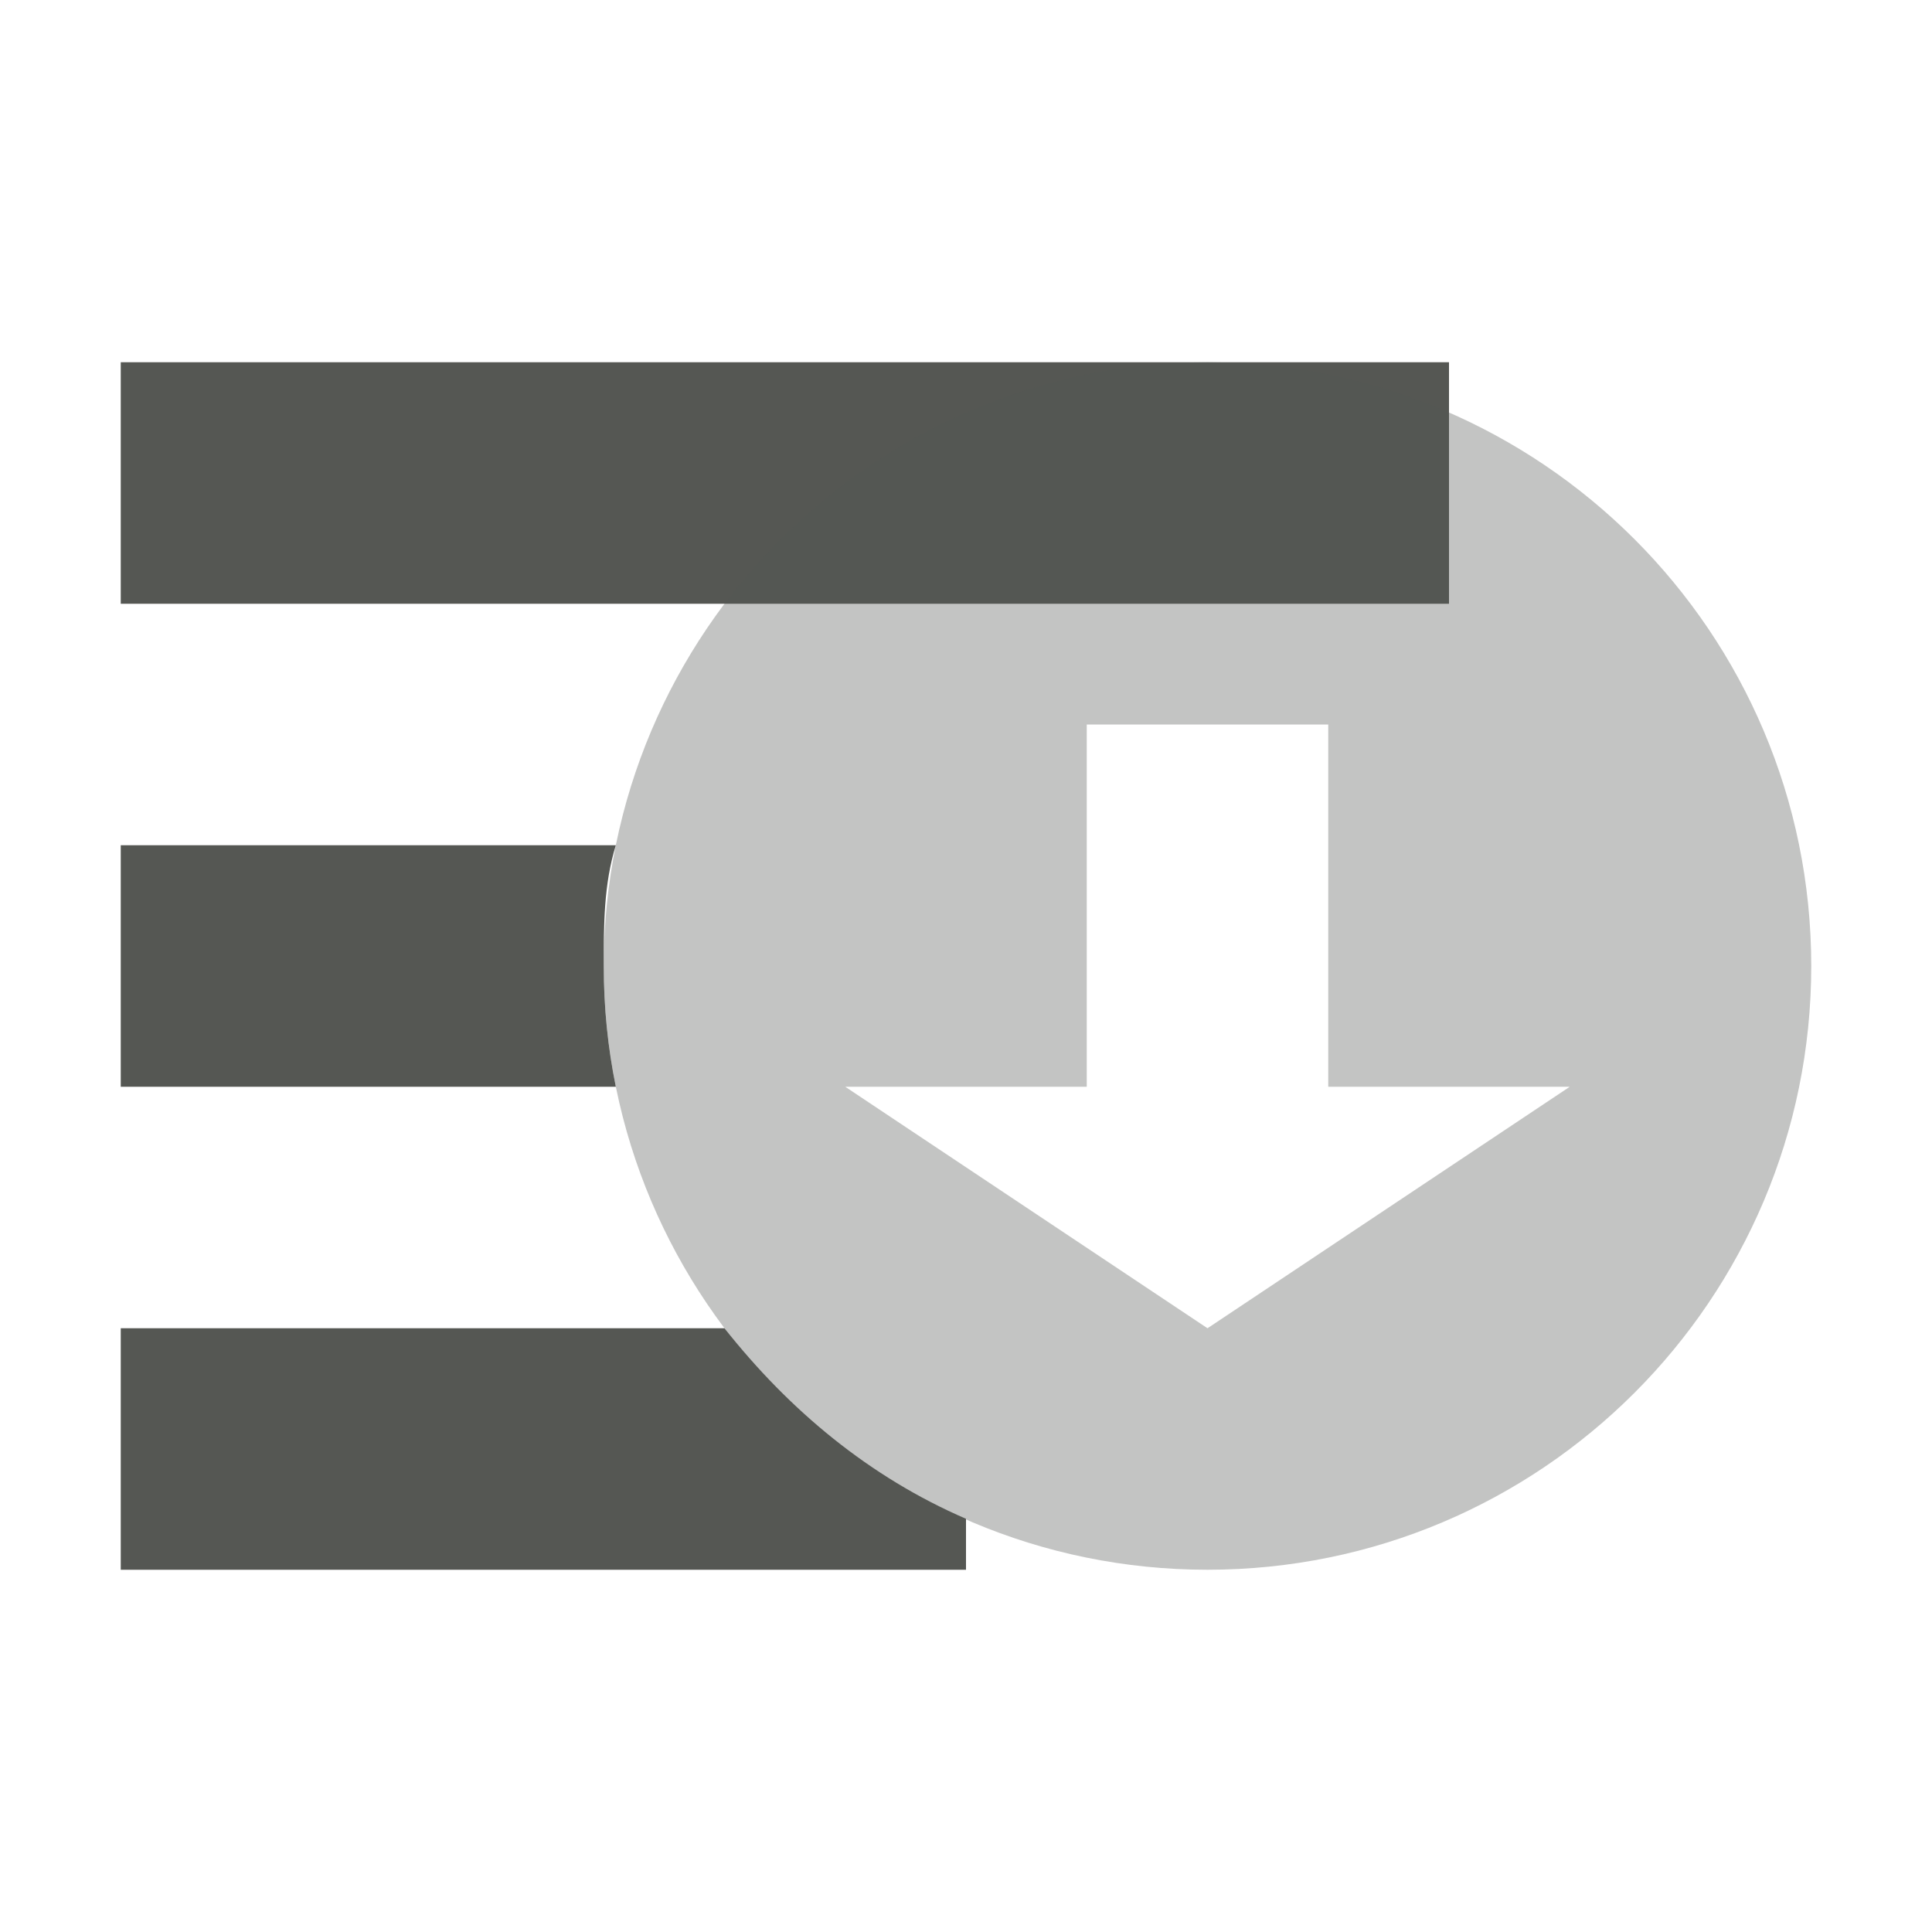
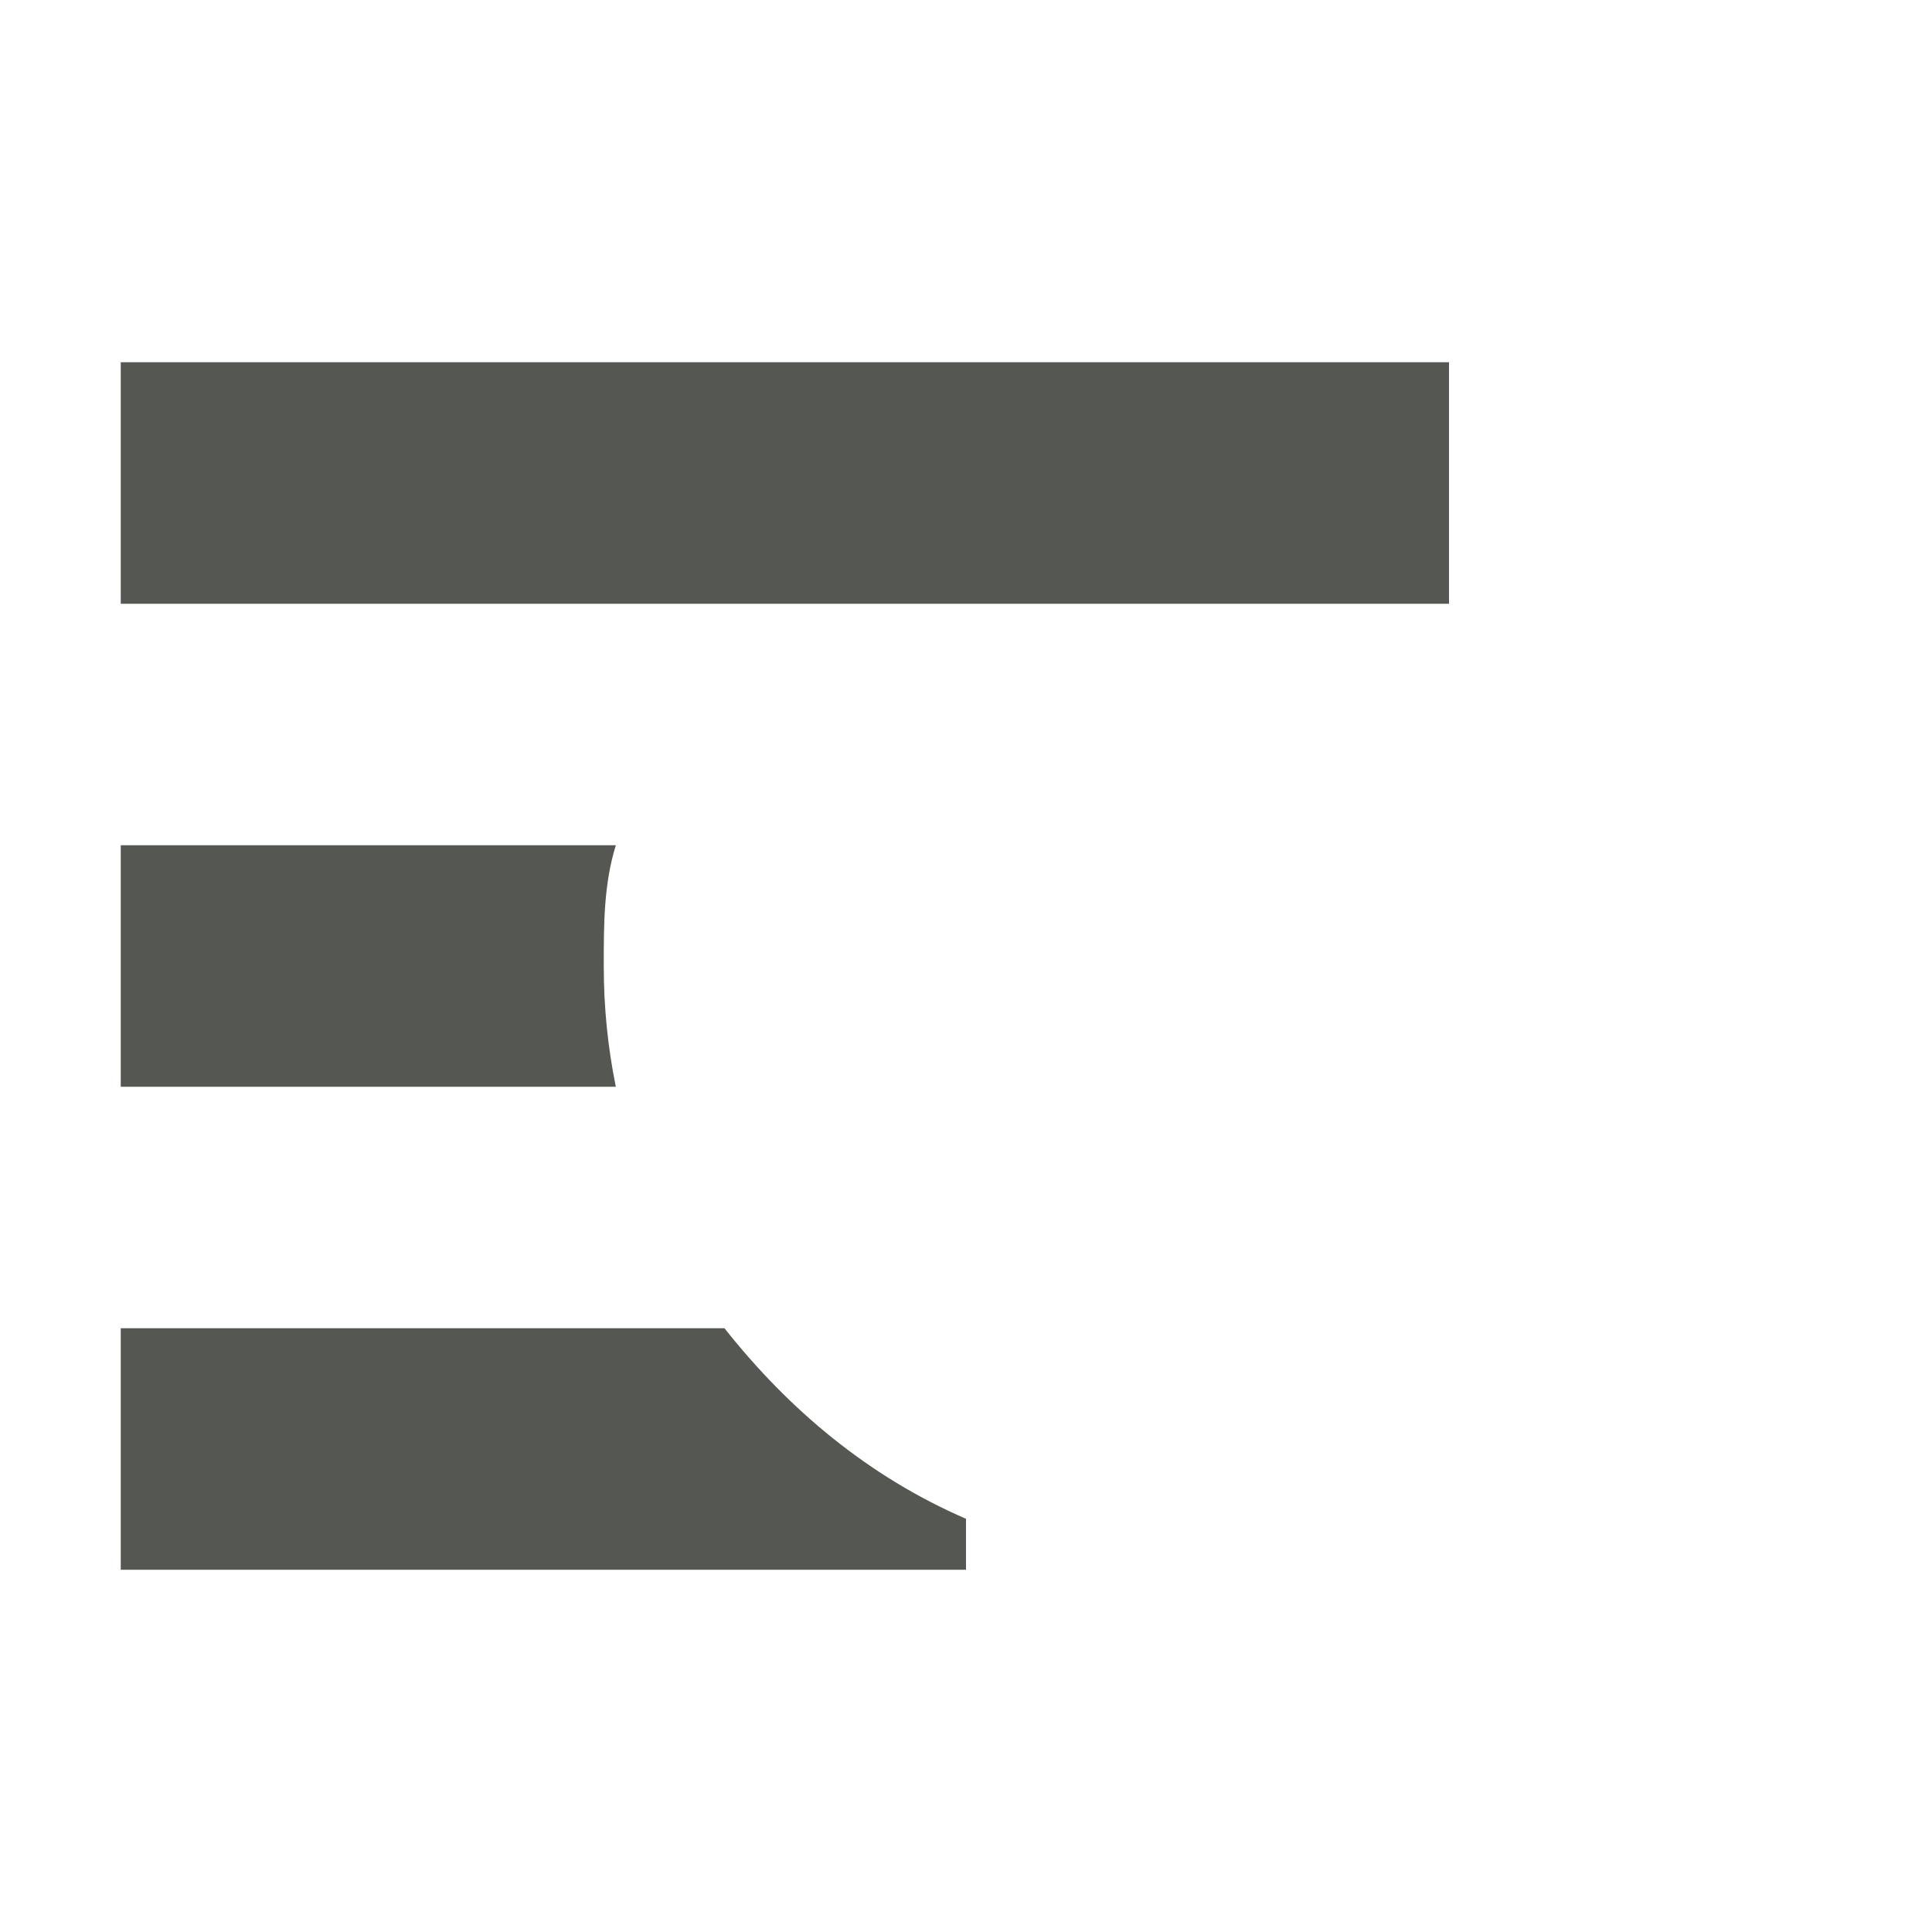
<svg xmlns="http://www.w3.org/2000/svg" viewBox="0 0 16 16">
  <path style="fill:#555753" d="M 1 3 L 1 5 L 12 5 L 12 3 L 1 3 z M 1 7 L 1 9 L 5.1 9 C 5.034 8.677 5 8.342 5 8 C 5 7.654 5 7.323 5.1 7 L 1 7 z M 1 11 L 1 13 L 8 13 L 8 12.578 C 7.2 12.232 6.537 11.68 6 11 L 1 11 z " />
-   <path style="opacity:0.35;fill:#555753" d="M 10,13 C 7.239,13 5,10.761 5,8 5,5.239 7.239,3 10,3 c 2.761,0 5,2.239 5,5 0,2.761 -2.239,5 -5,5 z m 0,-2 3,-2 H 11 V 6 H 9 V 9 H 7 Z" />
</svg>